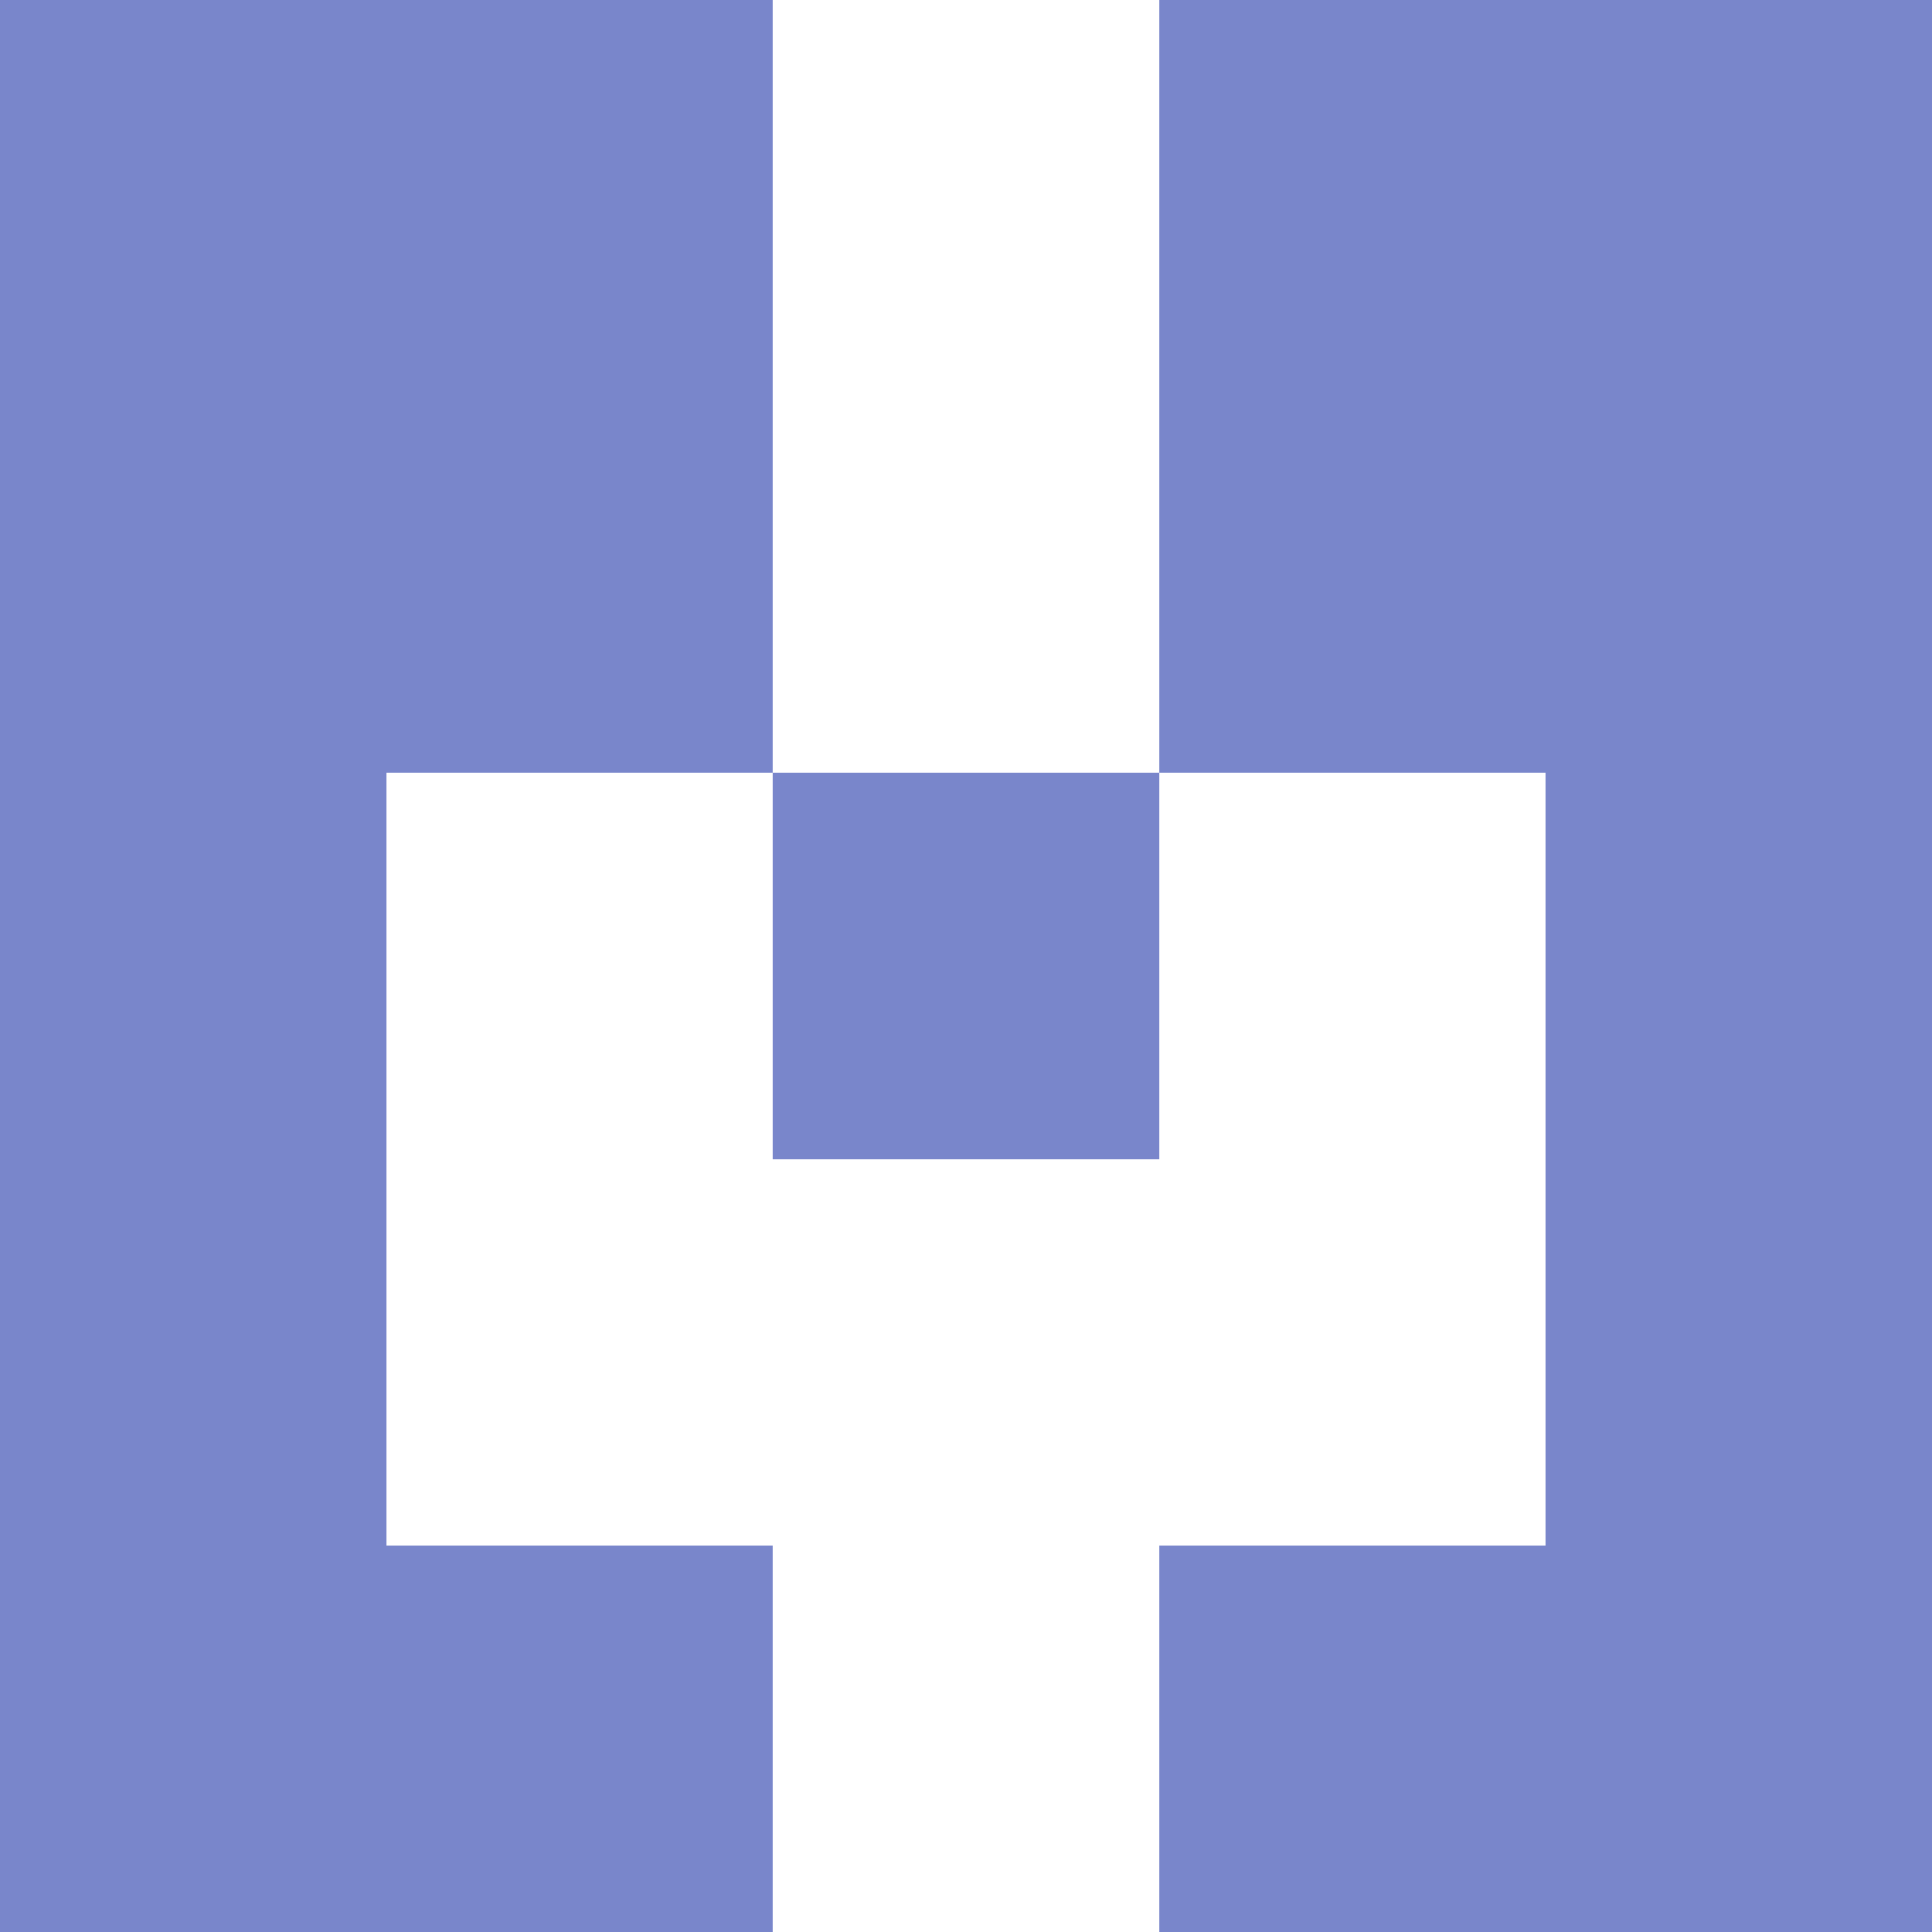
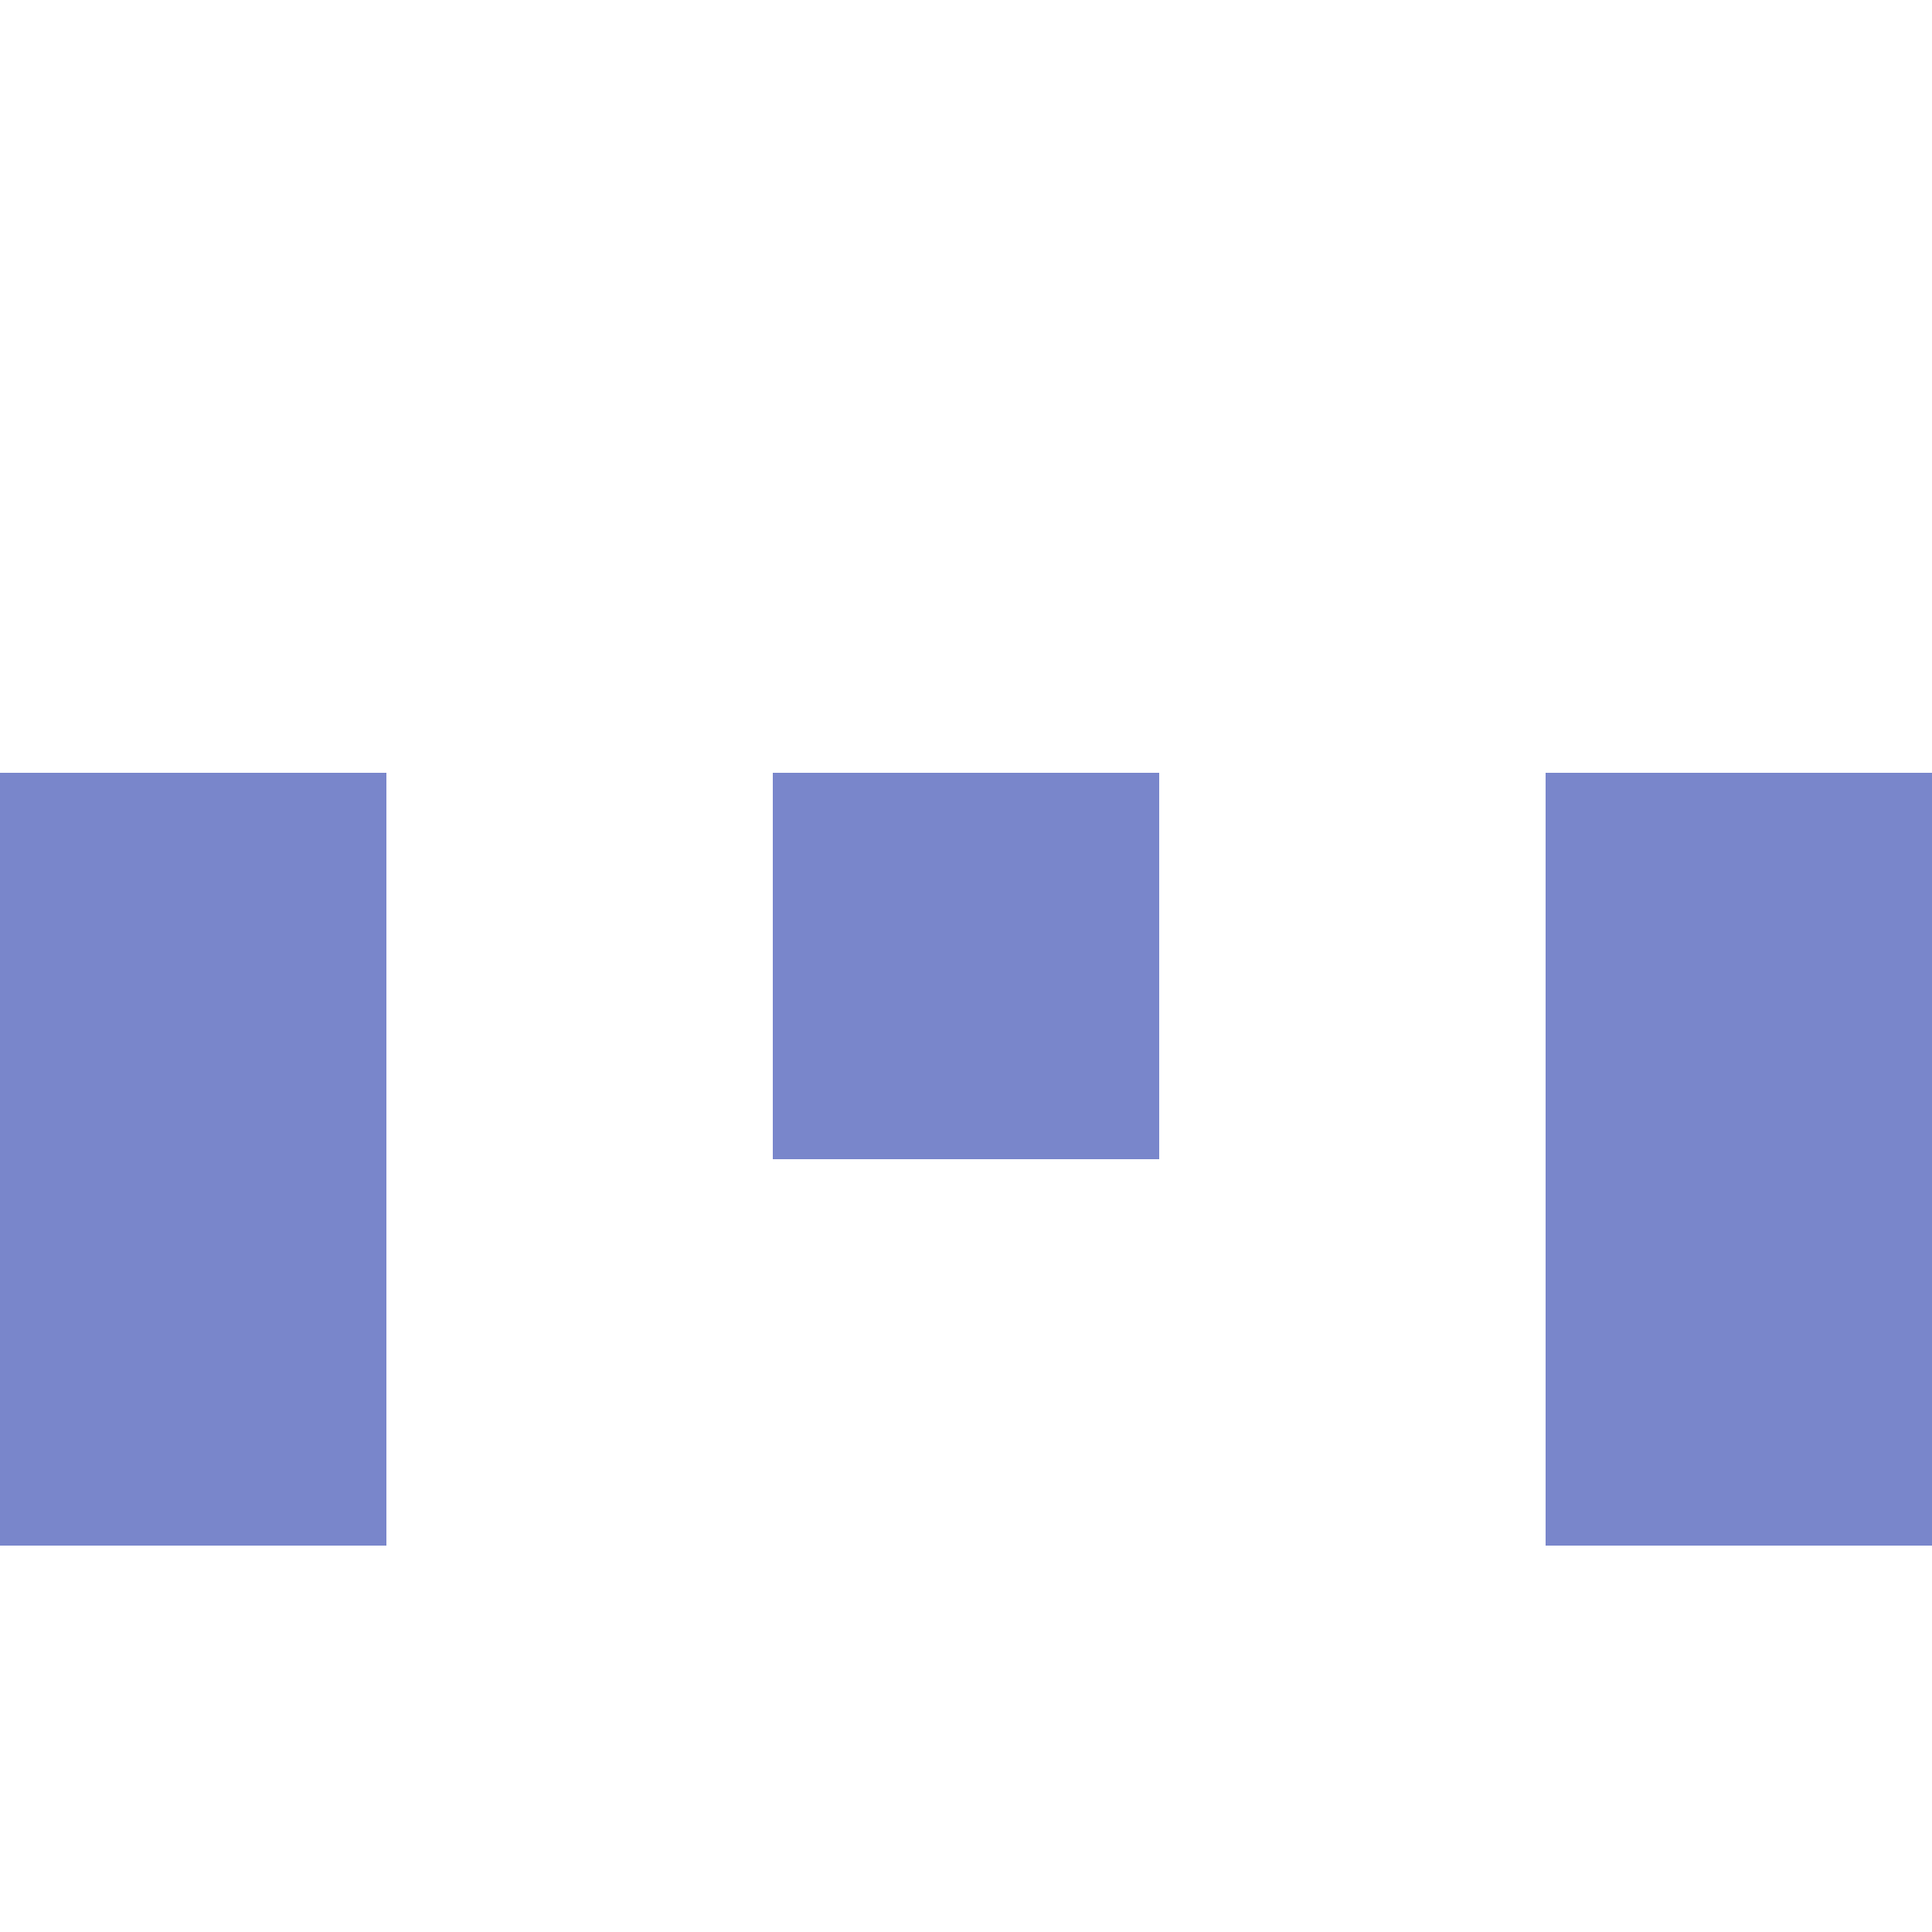
<svg xmlns="http://www.w3.org/2000/svg" viewBox="0 0 5 5" version="1.1" shape-rendering="crispEdges">
-   <path d="M0 0h5v5H0V0z" fill="#ffffff" />
-   <path d="M0 0h2v1H0V0zm3 0h2v1H3V0z" fill-rule="evenodd" fill="#7986cb" />
-   <path d="M0 1h2v1H0V1zm3 0h2v1H3V1z" fill-rule="evenodd" fill="#7986cb" />
  <path d="M0 2h1v1H0V2zm2 0h1v1H2V2zm2 0h1v1H4V2z" fill-rule="evenodd" fill="#7986cb" />
  <path d="M0 3h1v1H0V3zm4 0h1v1H4V3z" fill-rule="evenodd" fill="#7986cb" />
-   <path d="M0 4h2v1H0V4zm3 0h2v1H3V4z" fill-rule="evenodd" fill="#7986cb" />
</svg>